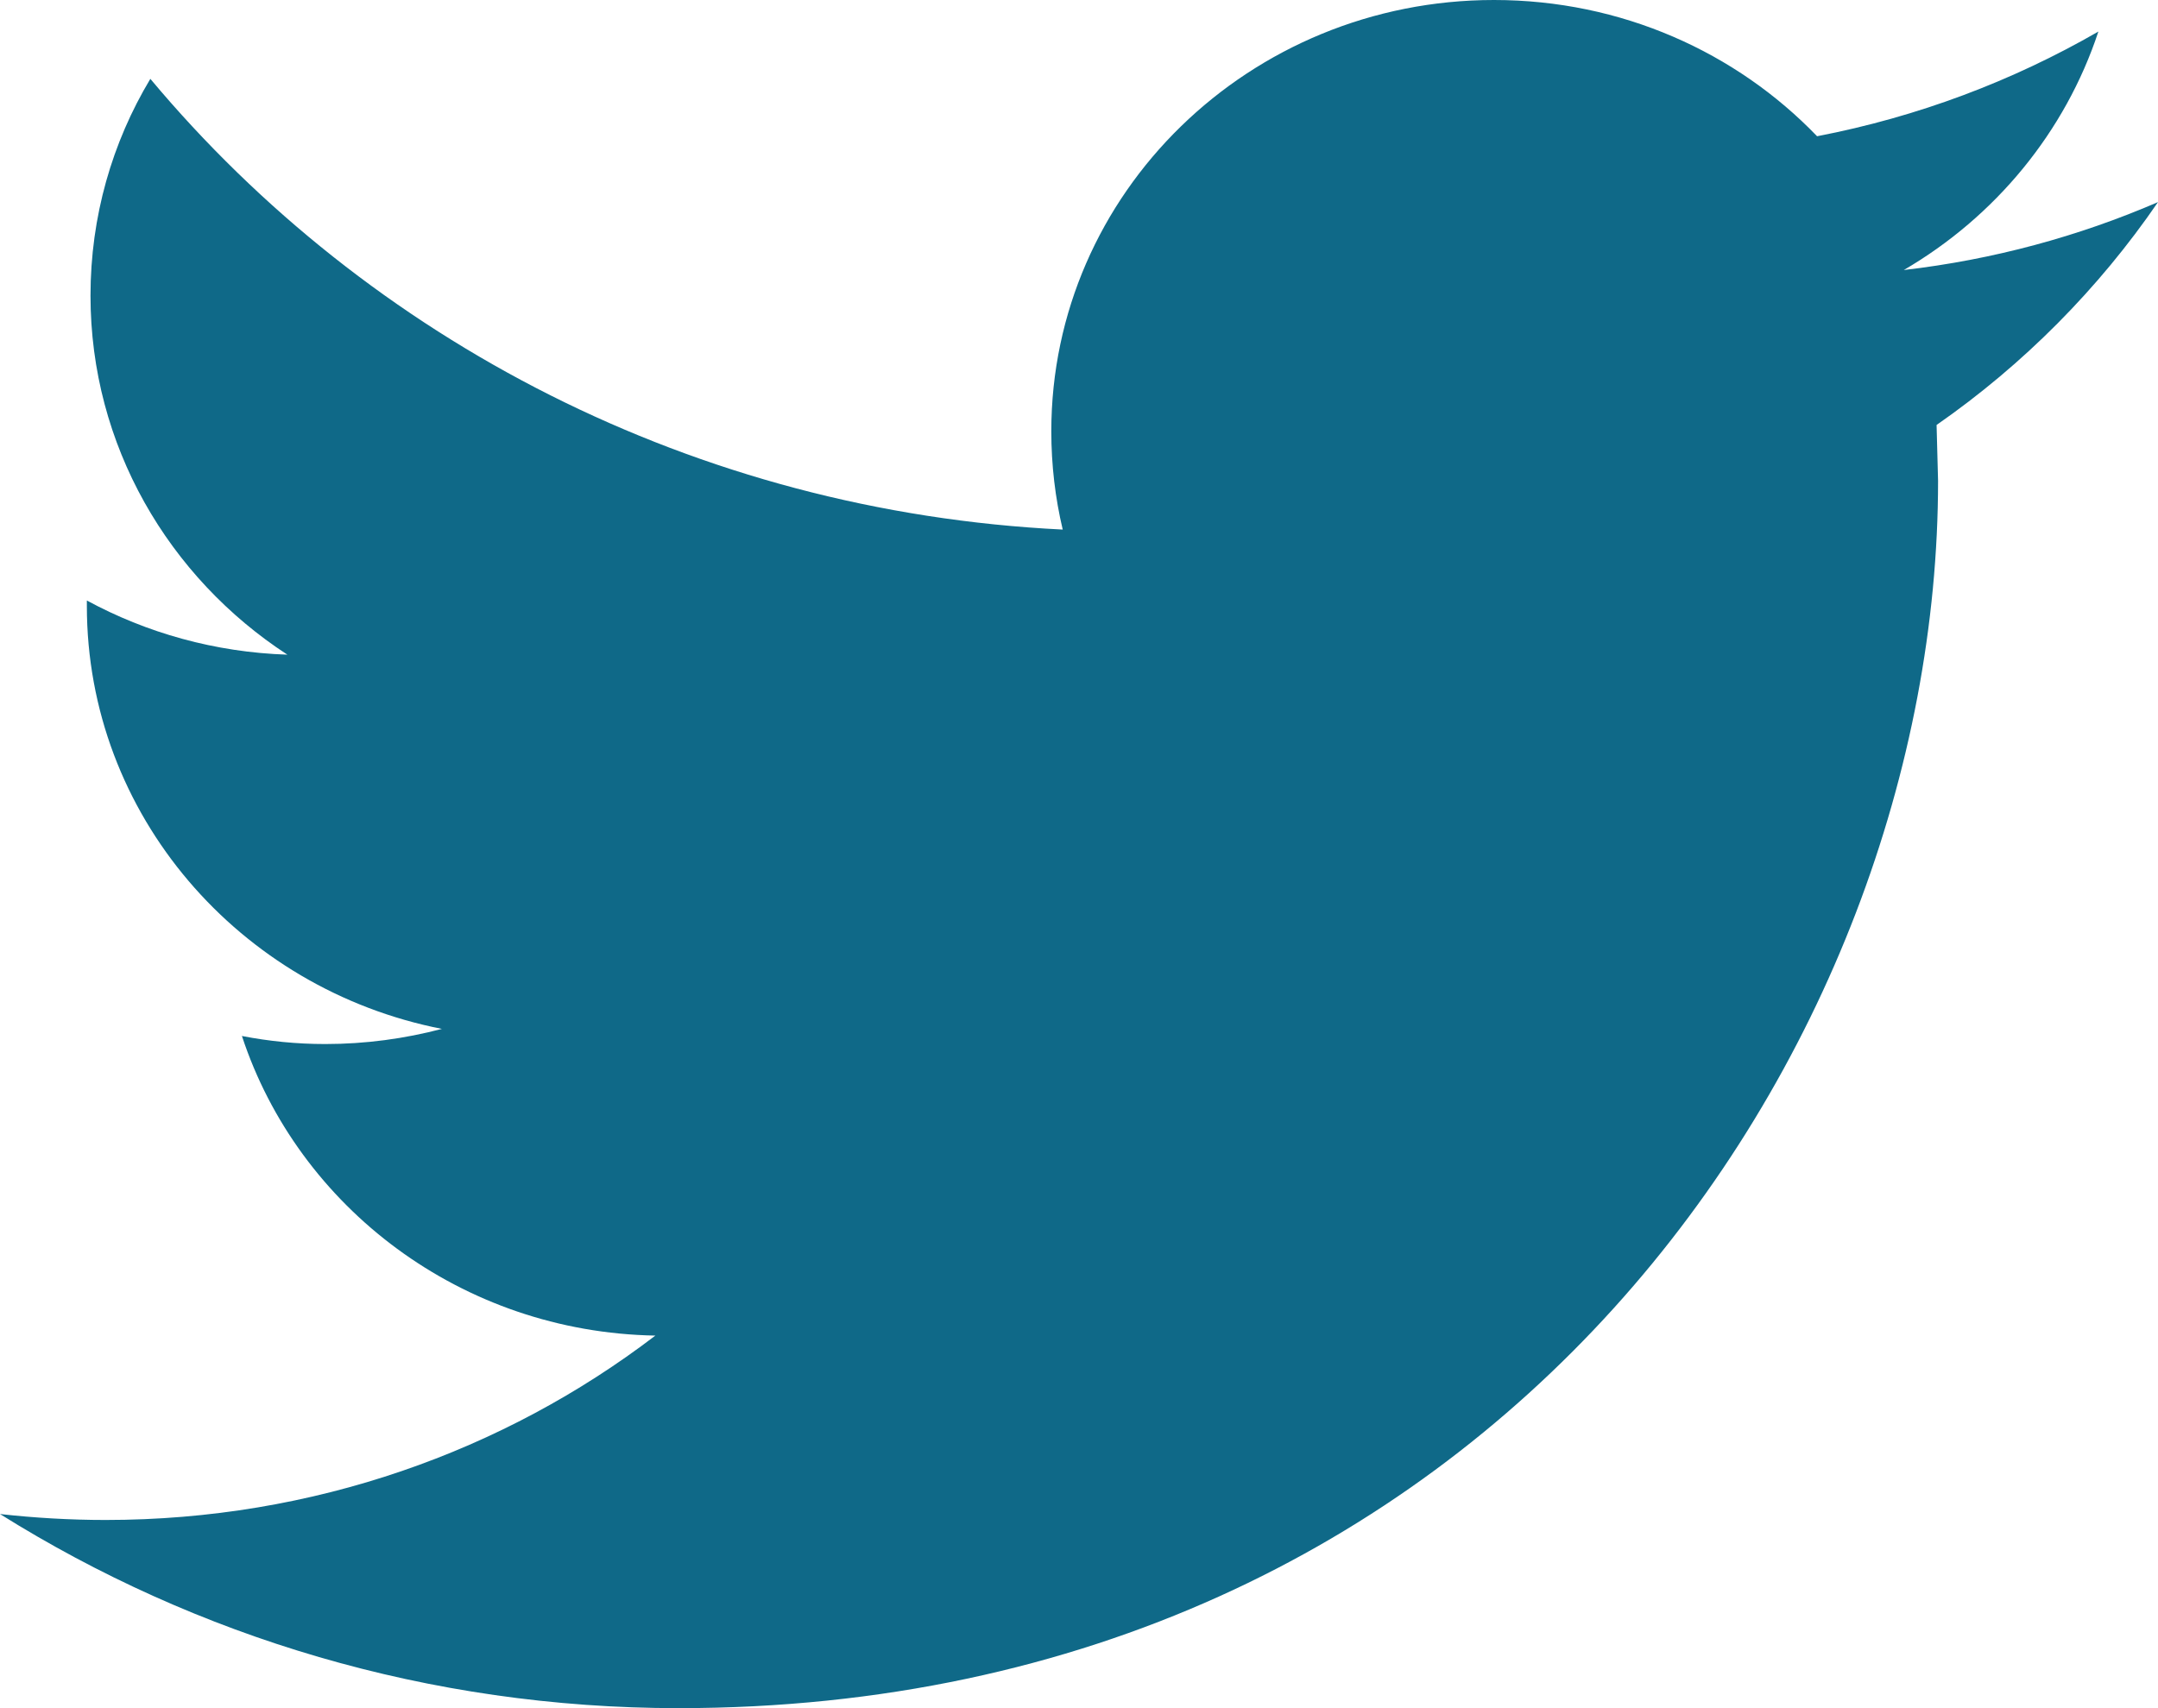
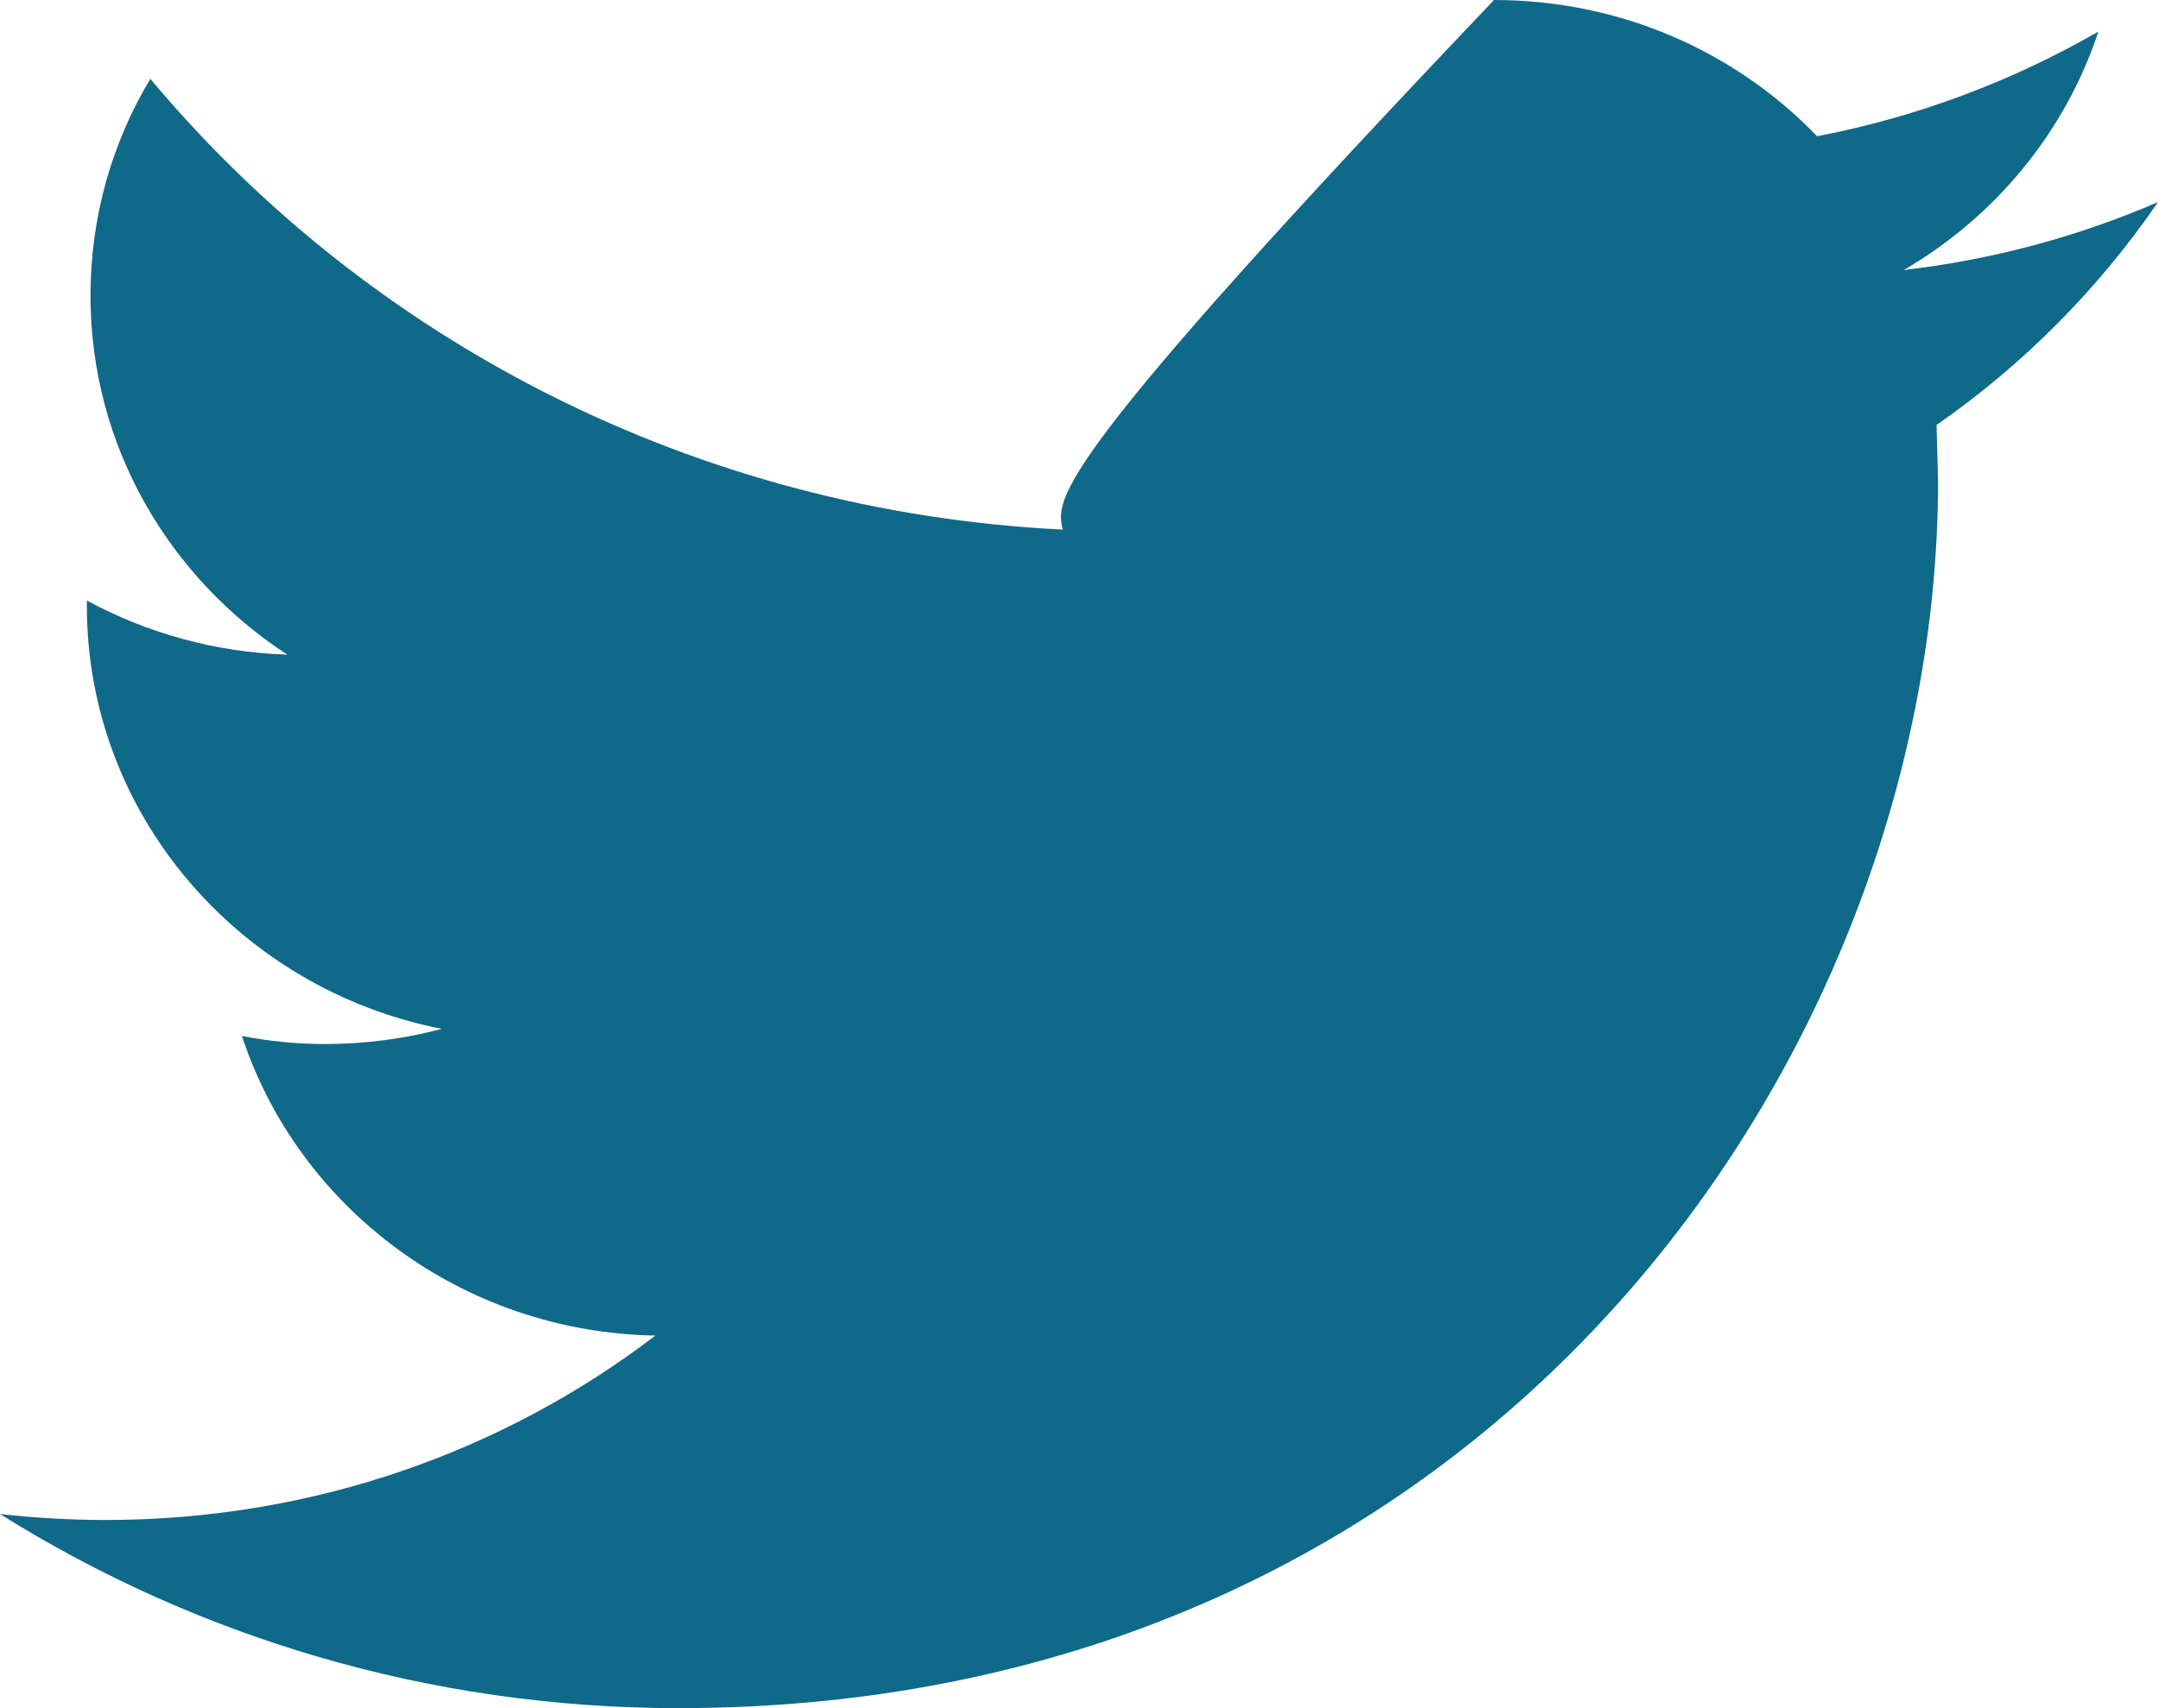
<svg xmlns="http://www.w3.org/2000/svg" width="48px" height="38px" viewBox="0 0 48 38" version="1.1">
  <title>Fill 1</title>
  <desc>Created with Sketch.</desc>
  <g id="Visual-design" stroke="none" stroke-width="1" fill="none" fill-rule="evenodd">
    <g id="Landingspagina---L" transform="translate(-1354, -8714)" fill="#000000">
      <g id="Group-2" transform="translate(-10, 8240)">
        <g id="Group-13" transform="translate(1148, 452)">
          <g id="Group-8">
-             <path fill="#0F6988" d="M264,26.496 C262.233,27.259 260.338,27.776 258.346,28.007 C260.38,26.821 261.936,24.938 262.674,22.702 C260.767,23.801 258.661,24.599 256.417,25.031 C254.621,23.163 252.065,22 249.231,22 C243.793,22 239.384,26.297 239.384,31.594 C239.384,32.345 239.471,33.079 239.638,33.781 C231.456,33.38 224.201,29.56 219.344,23.754 C218.495,25.169 218.013,26.817 218.013,28.577 C218.013,31.907 219.752,34.845 222.392,36.564 C220.778,36.511 219.26,36.079 217.932,35.359 L217.932,35.479 C217.932,40.127 221.327,44.006 225.829,44.889 C225.004,45.106 224.134,45.226 223.235,45.226 C222.599,45.226 221.984,45.164 221.381,45.047 C222.635,48.862 226.27,51.636 230.577,51.712 C227.209,54.285 222.962,55.814 218.348,55.814 C217.554,55.814 216.771,55.767 216,55.682 C220.358,58.409 225.532,60 231.093,60 C249.207,60 259.108,45.378 259.108,32.696 L259.075,31.454 C261.009,30.109 262.683,28.419 264,26.496 Z" id="Fill-1" />
+             <path fill="#0F6988" d="M264,26.496 C262.233,27.259 260.338,27.776 258.346,28.007 C260.38,26.821 261.936,24.938 262.674,22.702 C260.767,23.801 258.661,24.599 256.417,25.031 C254.621,23.163 252.065,22 249.231,22 C239.384,32.345 239.471,33.079 239.638,33.781 C231.456,33.38 224.201,29.56 219.344,23.754 C218.495,25.169 218.013,26.817 218.013,28.577 C218.013,31.907 219.752,34.845 222.392,36.564 C220.778,36.511 219.26,36.079 217.932,35.359 L217.932,35.479 C217.932,40.127 221.327,44.006 225.829,44.889 C225.004,45.106 224.134,45.226 223.235,45.226 C222.599,45.226 221.984,45.164 221.381,45.047 C222.635,48.862 226.27,51.636 230.577,51.712 C227.209,54.285 222.962,55.814 218.348,55.814 C217.554,55.814 216.771,55.767 216,55.682 C220.358,58.409 225.532,60 231.093,60 C249.207,60 259.108,45.378 259.108,32.696 L259.075,31.454 C261.009,30.109 262.683,28.419 264,26.496 Z" id="Fill-1" />
          </g>
        </g>
      </g>
    </g>
  </g>
</svg>